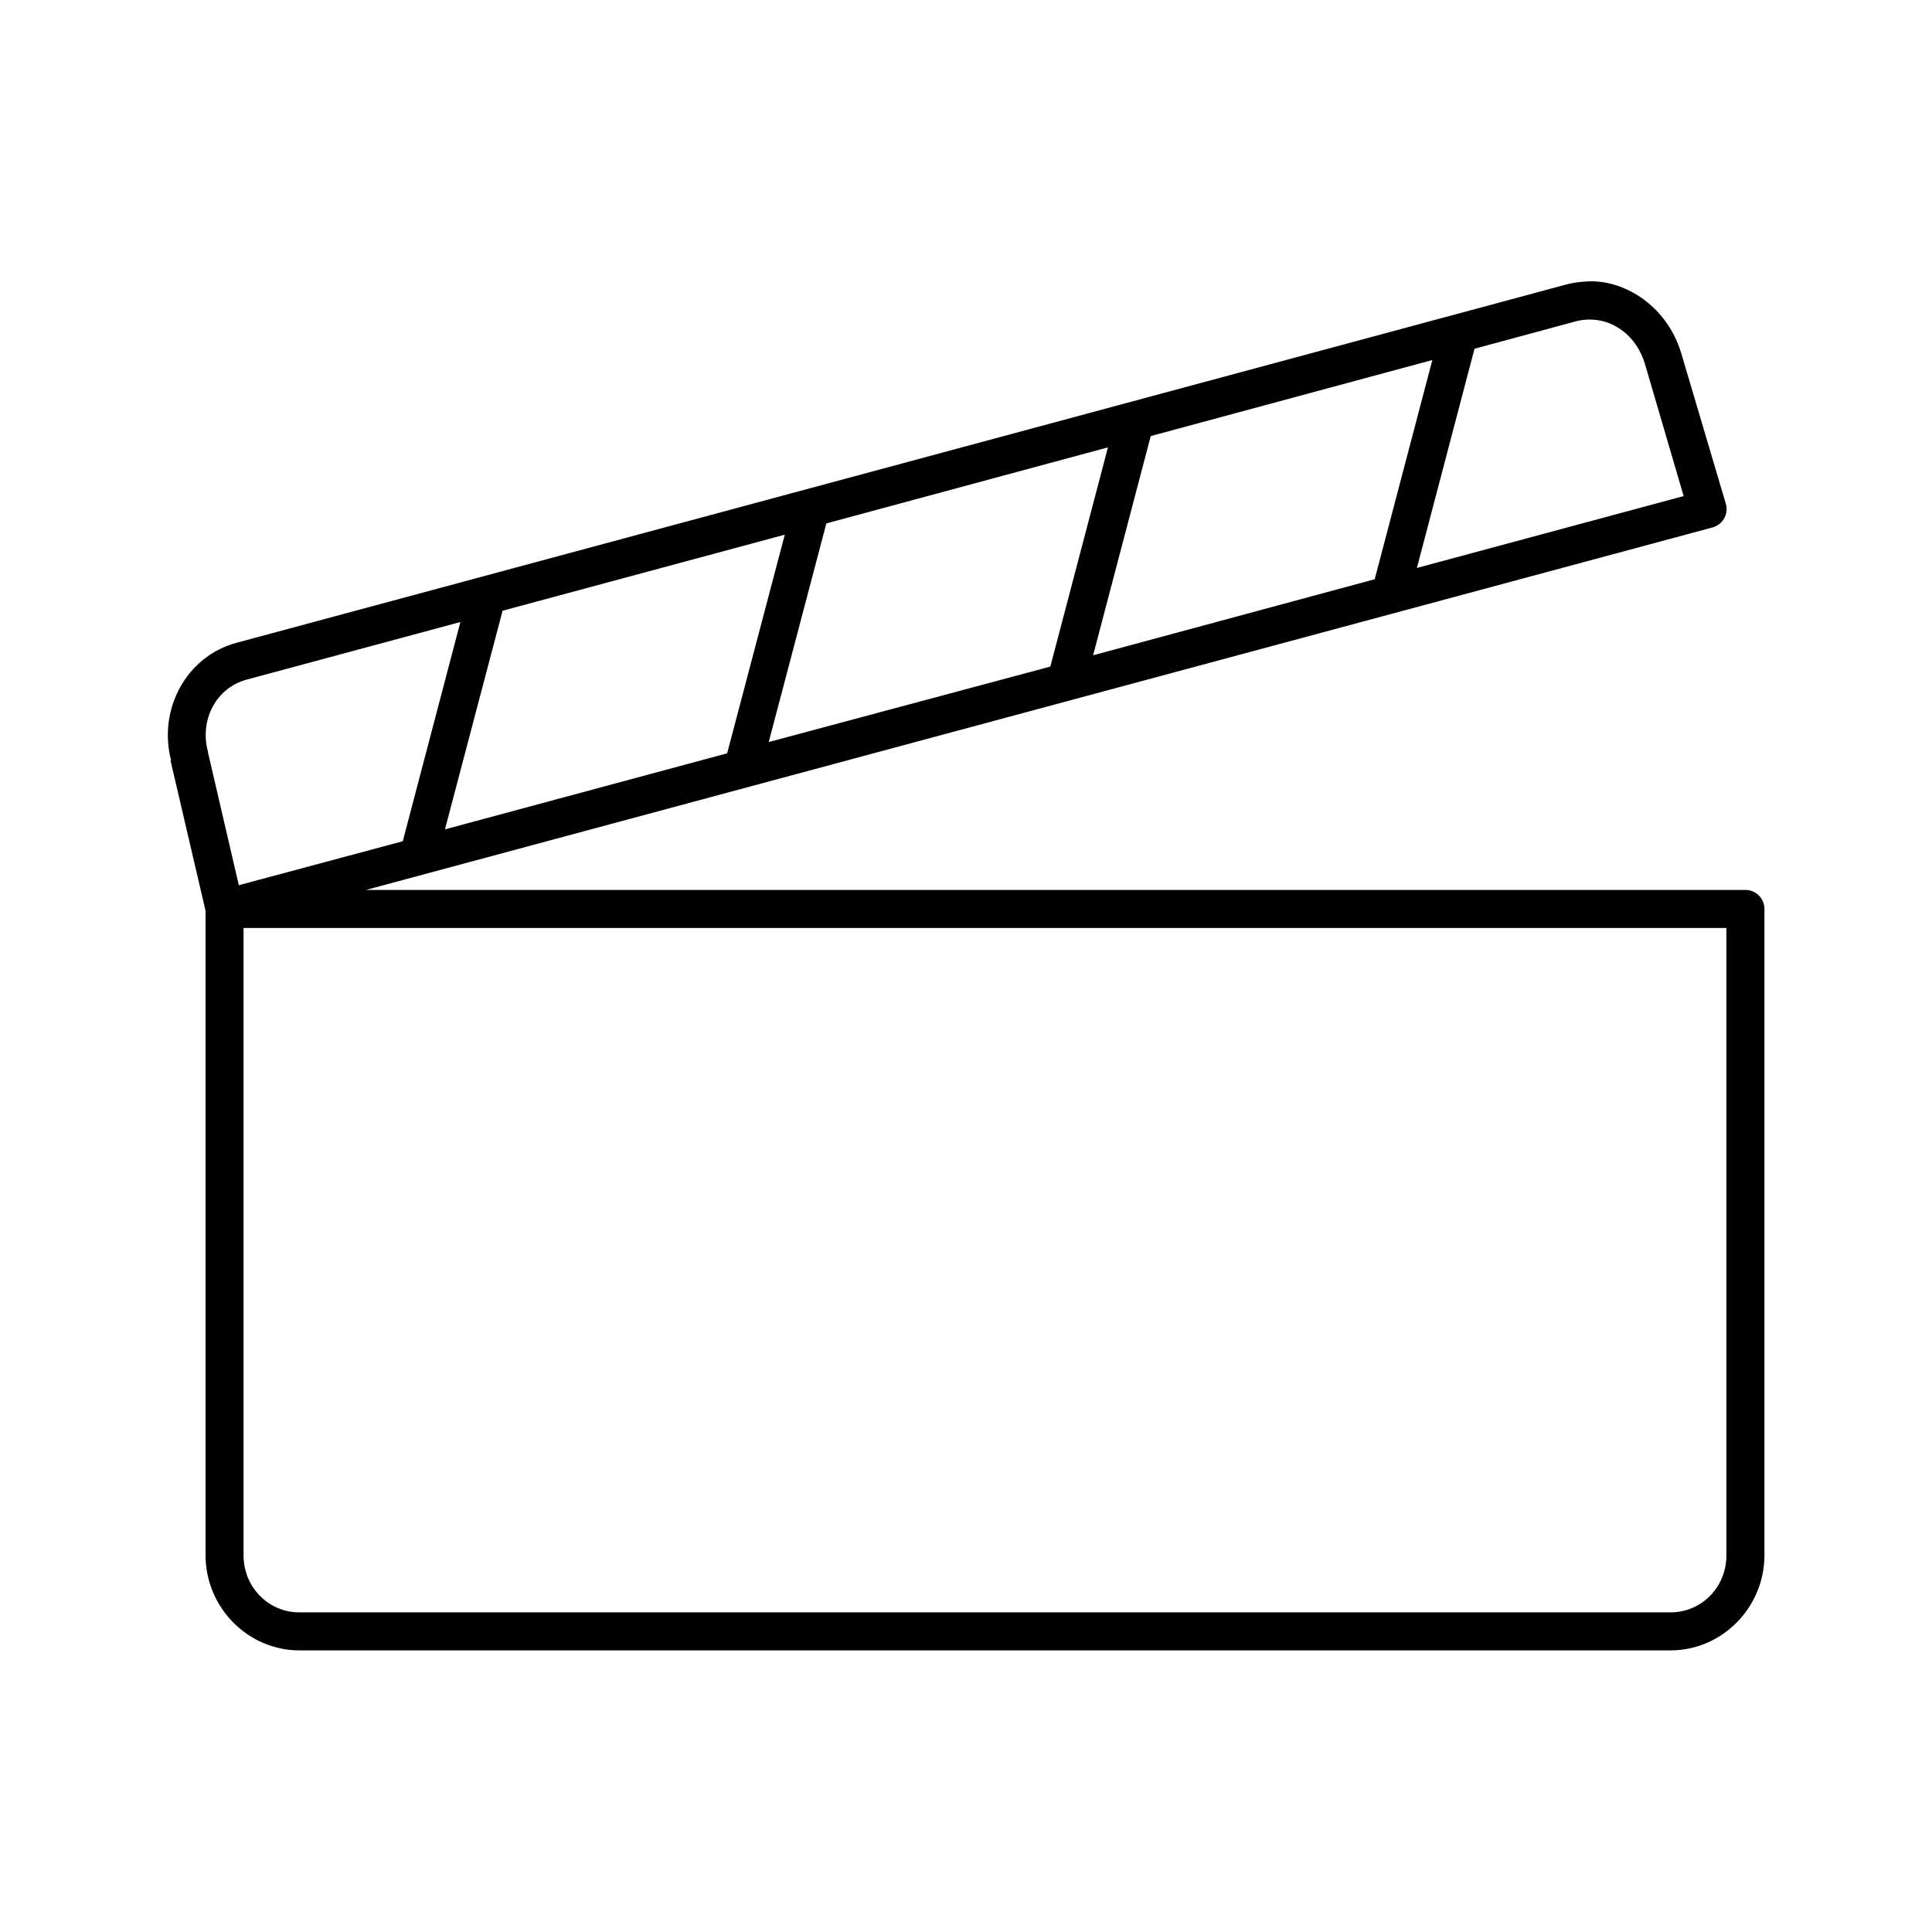
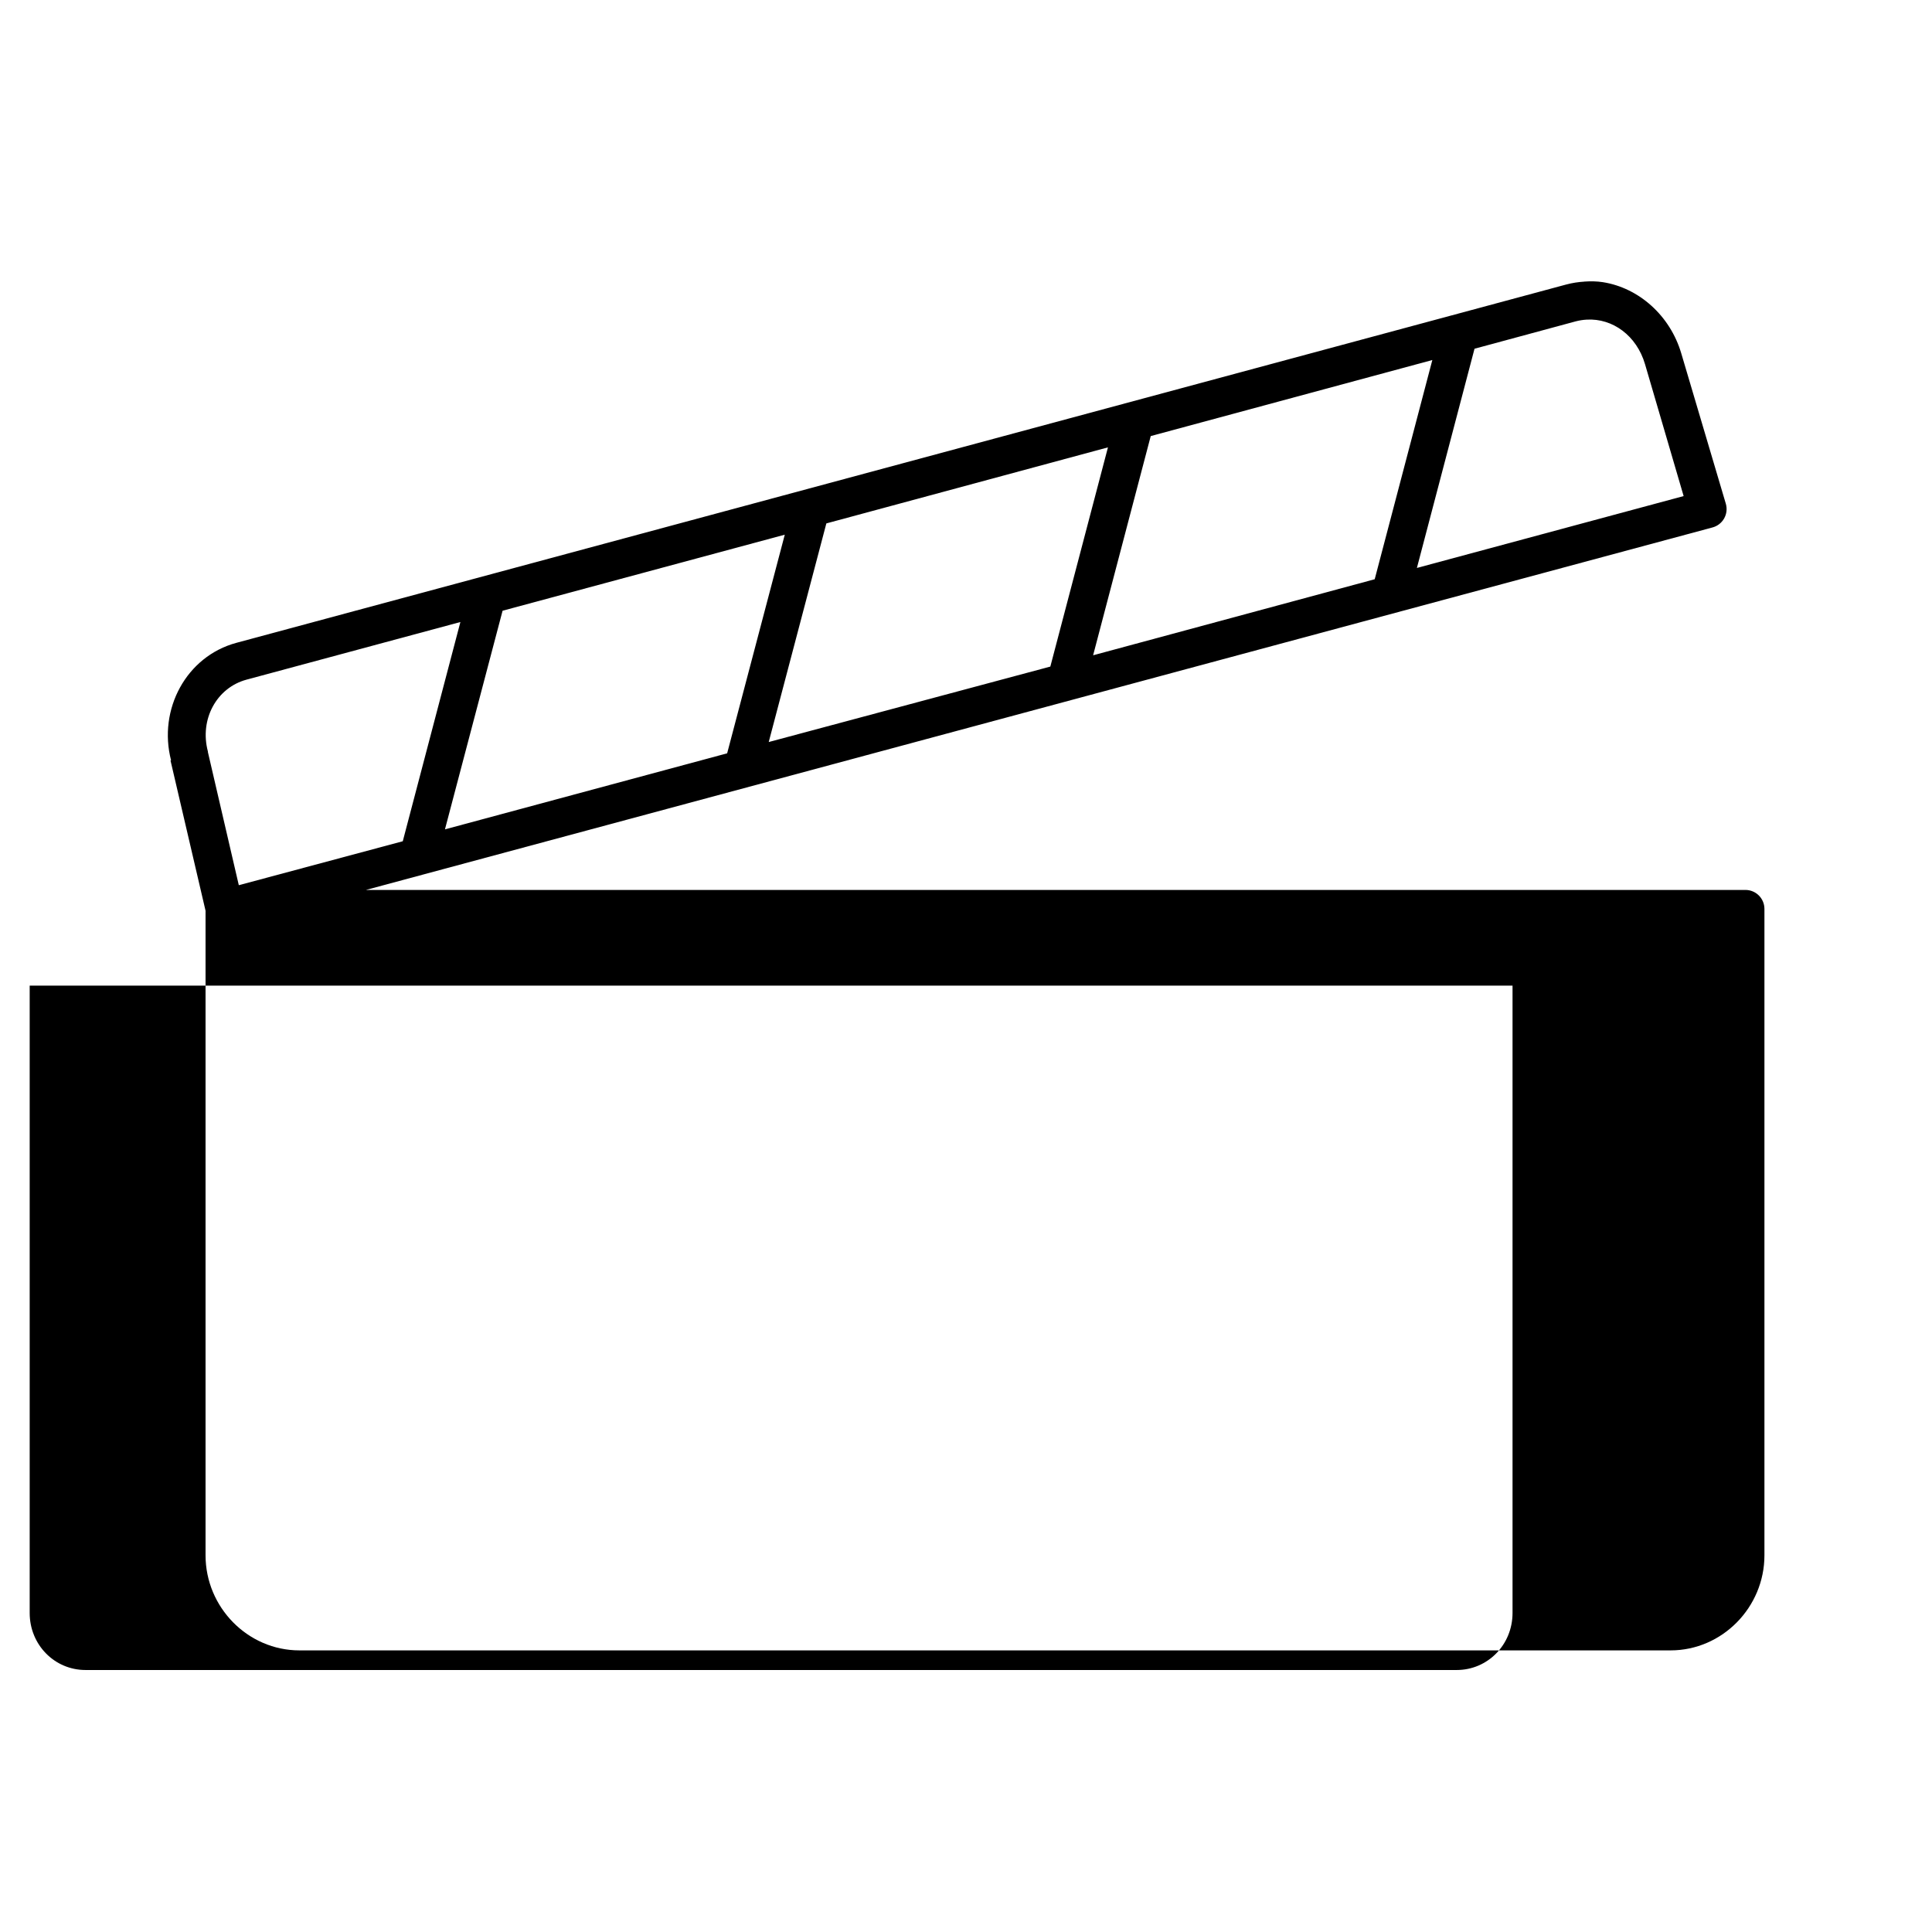
<svg xmlns="http://www.w3.org/2000/svg" fill="#000000" width="800px" height="800px" version="1.1" viewBox="144 144 512 512">
-   <path d="m563.89 218.63c-1.625 0.105-3.215 0.336-4.883 0.785l-352.35 94.938c-13.285 3.582-20.832 17.637-17.316 31.172h-0.156l9.289 39.832v170.82c0 13.762 11.18 25.191 24.875 25.191h363.37c13.695 0 24.875-11.43 24.875-25.191v-171.3c0-2.781-2.254-5.035-5.039-5.035h-365.57l356.76-96.039c1.332-0.332 2.469-1.191 3.152-2.379 0.684-1.188 0.852-2.606 0.469-3.918l-11.805-39.836c-2.941-10-11.211-17.383-20.785-18.891-1.594-0.25-3.254-0.266-4.879-0.156zm0.629 10.074c6.852-0.387 13.203 4.234 15.43 11.809l10.234 34.953-70.691 19.047 15.27-58.094 26.766-7.242c0.988-0.266 2.012-0.418 2.992-0.473zm-40.934 10.707-15.273 58.094-74.625 20.152 15.27-58.094zm-85.965 23.145-15.27 58.094-74.629 19.996 15.273-57.938zm-85.645 23.141-15.273 57.941-74.785 20.152 15.273-57.941zm-85.965 23.145-15.27 58.098-43.453 11.648-8.188-35.266v-0.156c-2.281-8.57 2.336-16.922 10.234-19.051zm-57.465 81.082h392.97v166.26c0 8.418-6.582 15.113-14.801 15.113h-363.37c-8.223 0-14.801-6.695-14.801-15.113z" />
+   <path d="m563.89 218.63c-1.625 0.105-3.215 0.336-4.883 0.785l-352.35 94.938c-13.285 3.582-20.832 17.637-17.316 31.172h-0.156l9.289 39.832v170.82c0 13.762 11.18 25.191 24.875 25.191h363.37c13.695 0 24.875-11.43 24.875-25.191v-171.3c0-2.781-2.254-5.035-5.039-5.035h-365.57l356.76-96.039c1.332-0.332 2.469-1.191 3.152-2.379 0.684-1.188 0.852-2.606 0.469-3.918l-11.805-39.836c-2.941-10-11.211-17.383-20.785-18.891-1.594-0.25-3.254-0.266-4.879-0.156zm0.629 10.074c6.852-0.387 13.203 4.234 15.43 11.809l10.234 34.953-70.691 19.047 15.27-58.094 26.766-7.242c0.988-0.266 2.012-0.418 2.992-0.473zm-40.934 10.707-15.273 58.094-74.625 20.152 15.27-58.094zm-85.965 23.145-15.27 58.094-74.629 19.996 15.273-57.938zm-85.645 23.141-15.273 57.941-74.785 20.152 15.273-57.941zm-85.965 23.145-15.27 58.098-43.453 11.648-8.188-35.266v-0.156c-2.281-8.57 2.336-16.922 10.234-19.051m-57.465 81.082h392.97v166.26c0 8.418-6.582 15.113-14.801 15.113h-363.37c-8.223 0-14.801-6.695-14.801-15.113z" />
</svg>